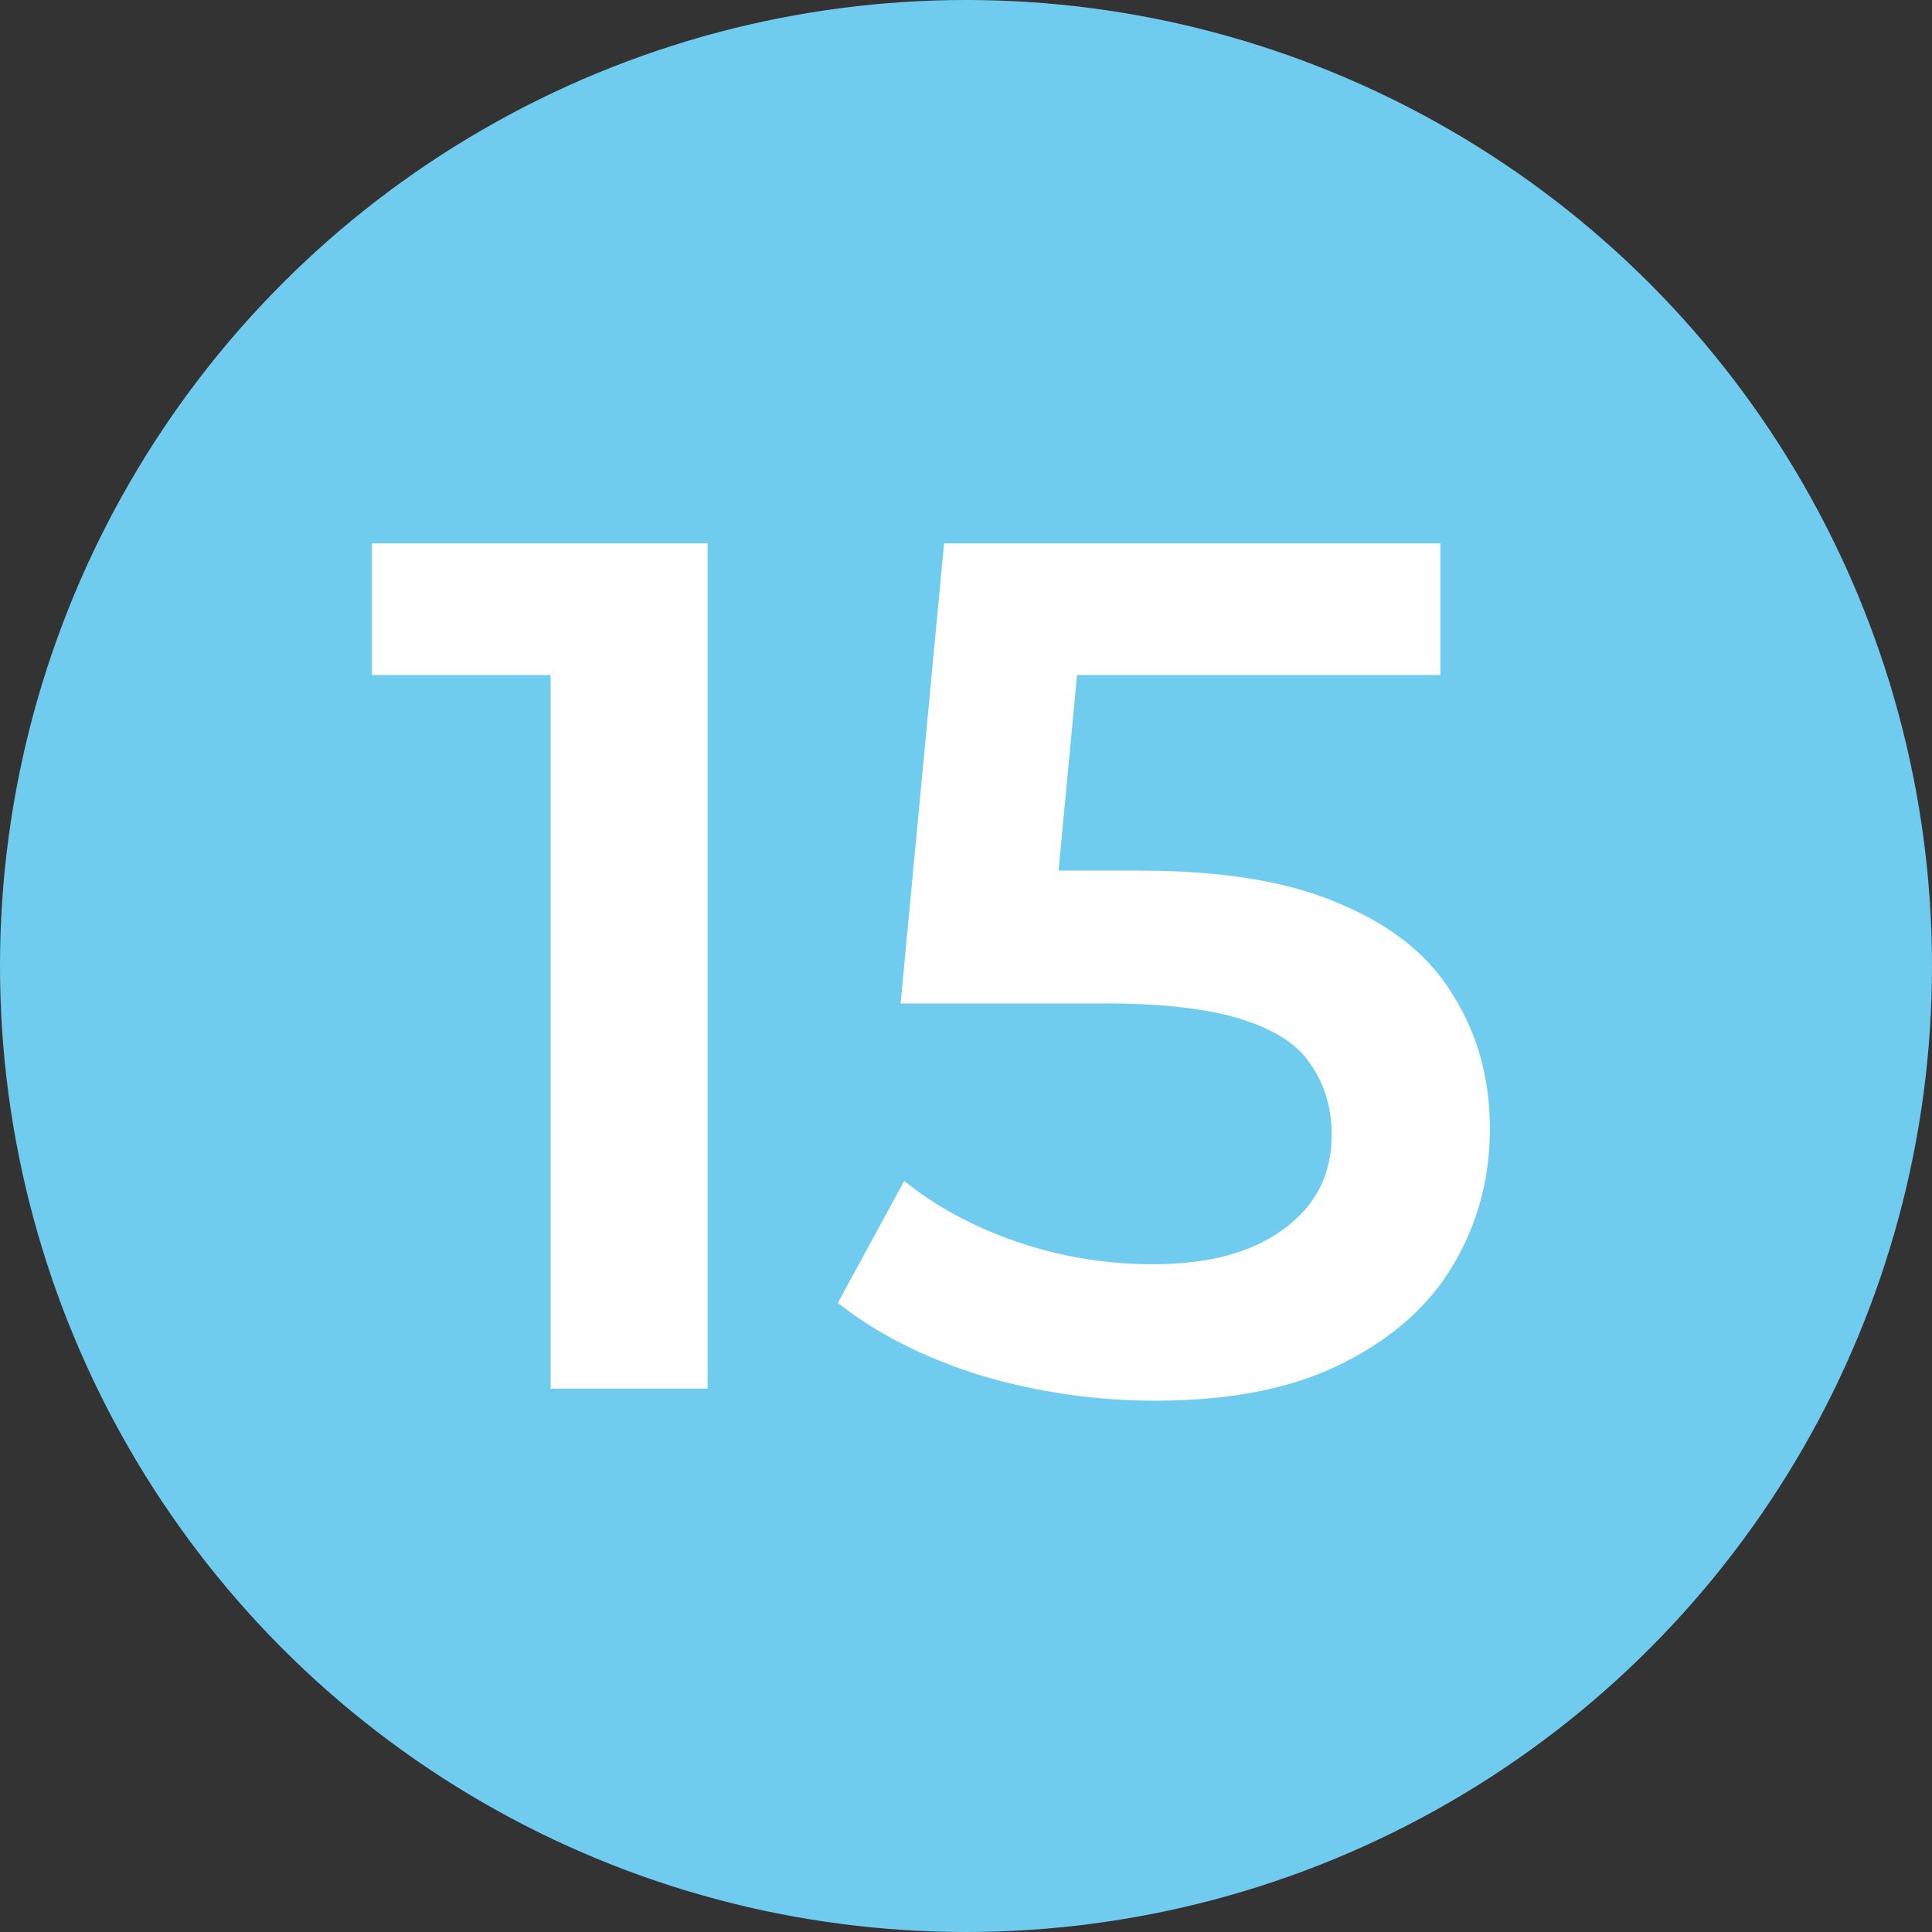
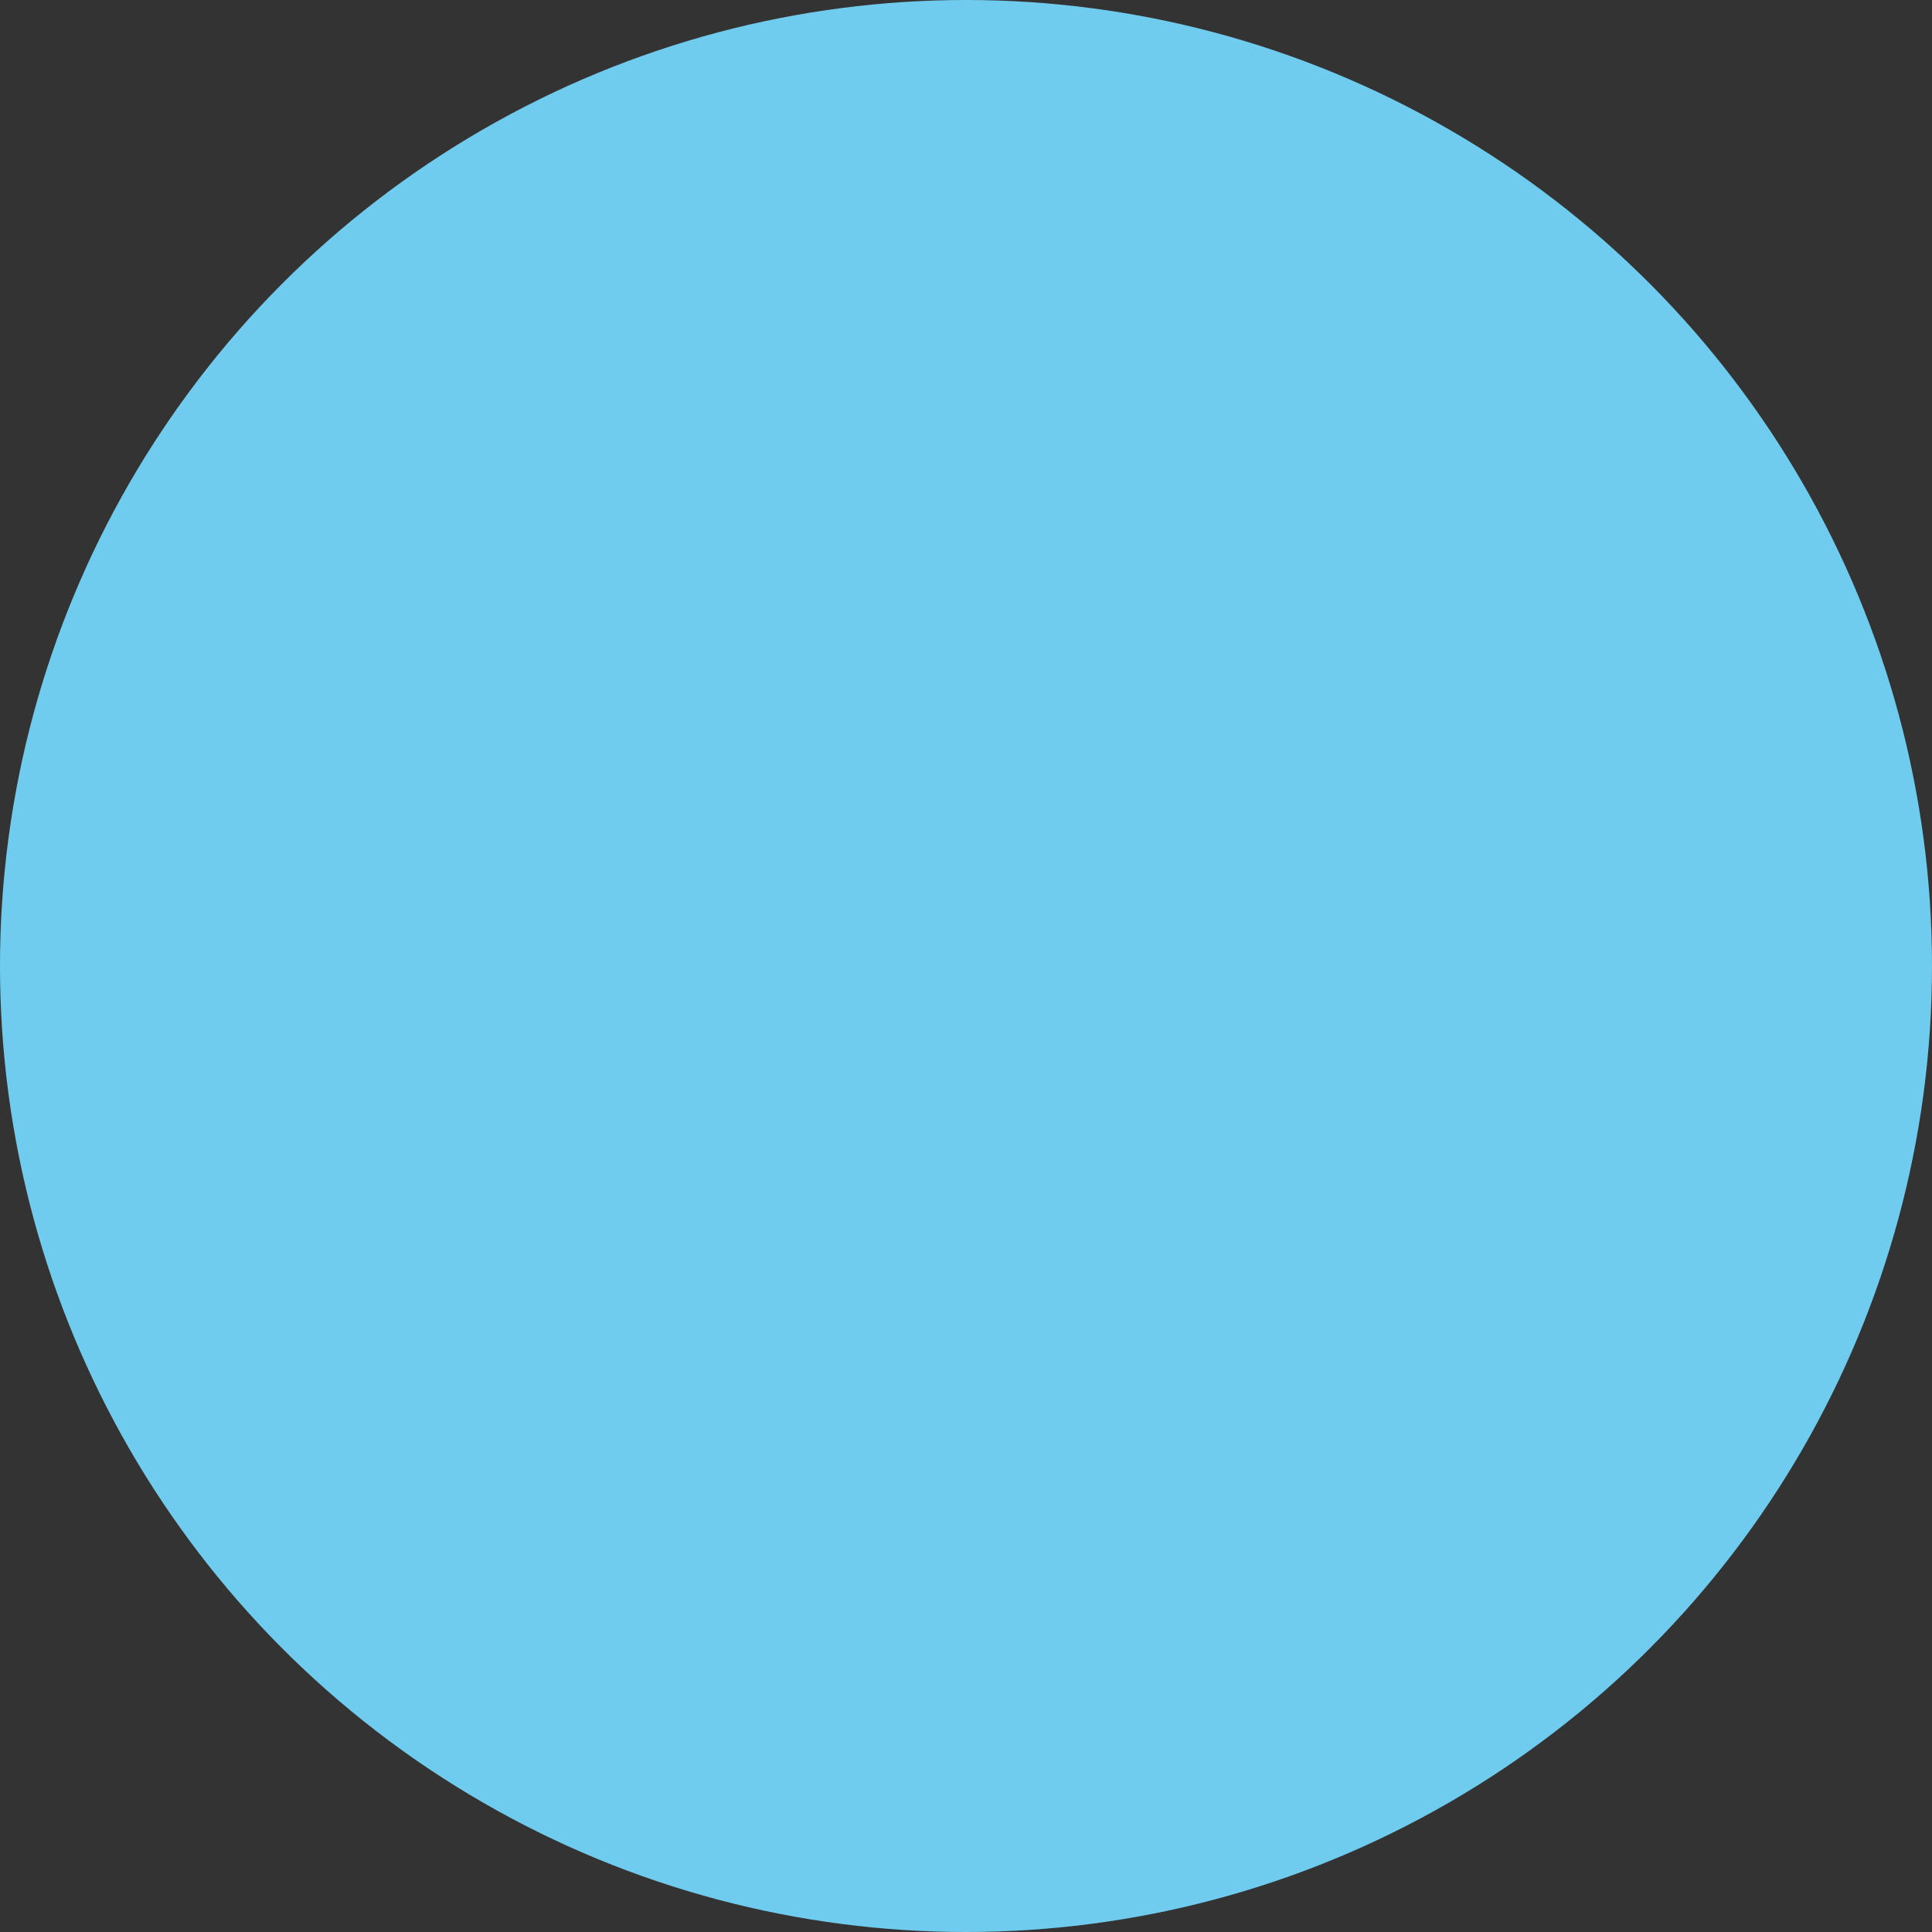
<svg xmlns="http://www.w3.org/2000/svg" width="32" height="32" viewBox="0 0 32 32" fill="none">
  <rect x="0" y="0" width="32" height="32" fill="#333333" stroke="none" />
  <circle cx="16" cy="16" r="16" fill="#70CCEF" />
-   <path d="M9.12 23V10L10.26 11.18H6.16V9H11.72V23H9.12ZM19.137 23.2C18.151 23.2 17.184 23.06 16.237 22.78C15.304 22.487 14.517 22.087 13.877 21.58L14.977 19.56C15.484 19.973 16.097 20.307 16.817 20.56C17.55 20.813 18.311 20.94 19.097 20.94C20.017 20.94 20.737 20.747 21.257 20.36C21.791 19.973 22.057 19.453 22.057 18.8C22.057 18.36 21.944 17.973 21.717 17.64C21.504 17.307 21.117 17.053 20.557 16.88C20.011 16.707 19.257 16.62 18.297 16.62H14.917L15.637 9H23.857V11.18H16.597L17.957 9.94L17.417 15.64L16.057 14.42H18.877C20.264 14.42 21.377 14.607 22.217 14.98C23.07 15.34 23.691 15.847 24.077 16.5C24.477 17.14 24.677 17.873 24.677 18.7C24.677 19.513 24.477 20.26 24.077 20.94C23.677 21.62 23.064 22.167 22.237 22.58C21.424 22.993 20.39 23.2 19.137 23.2Z" fill="white" />
</svg>